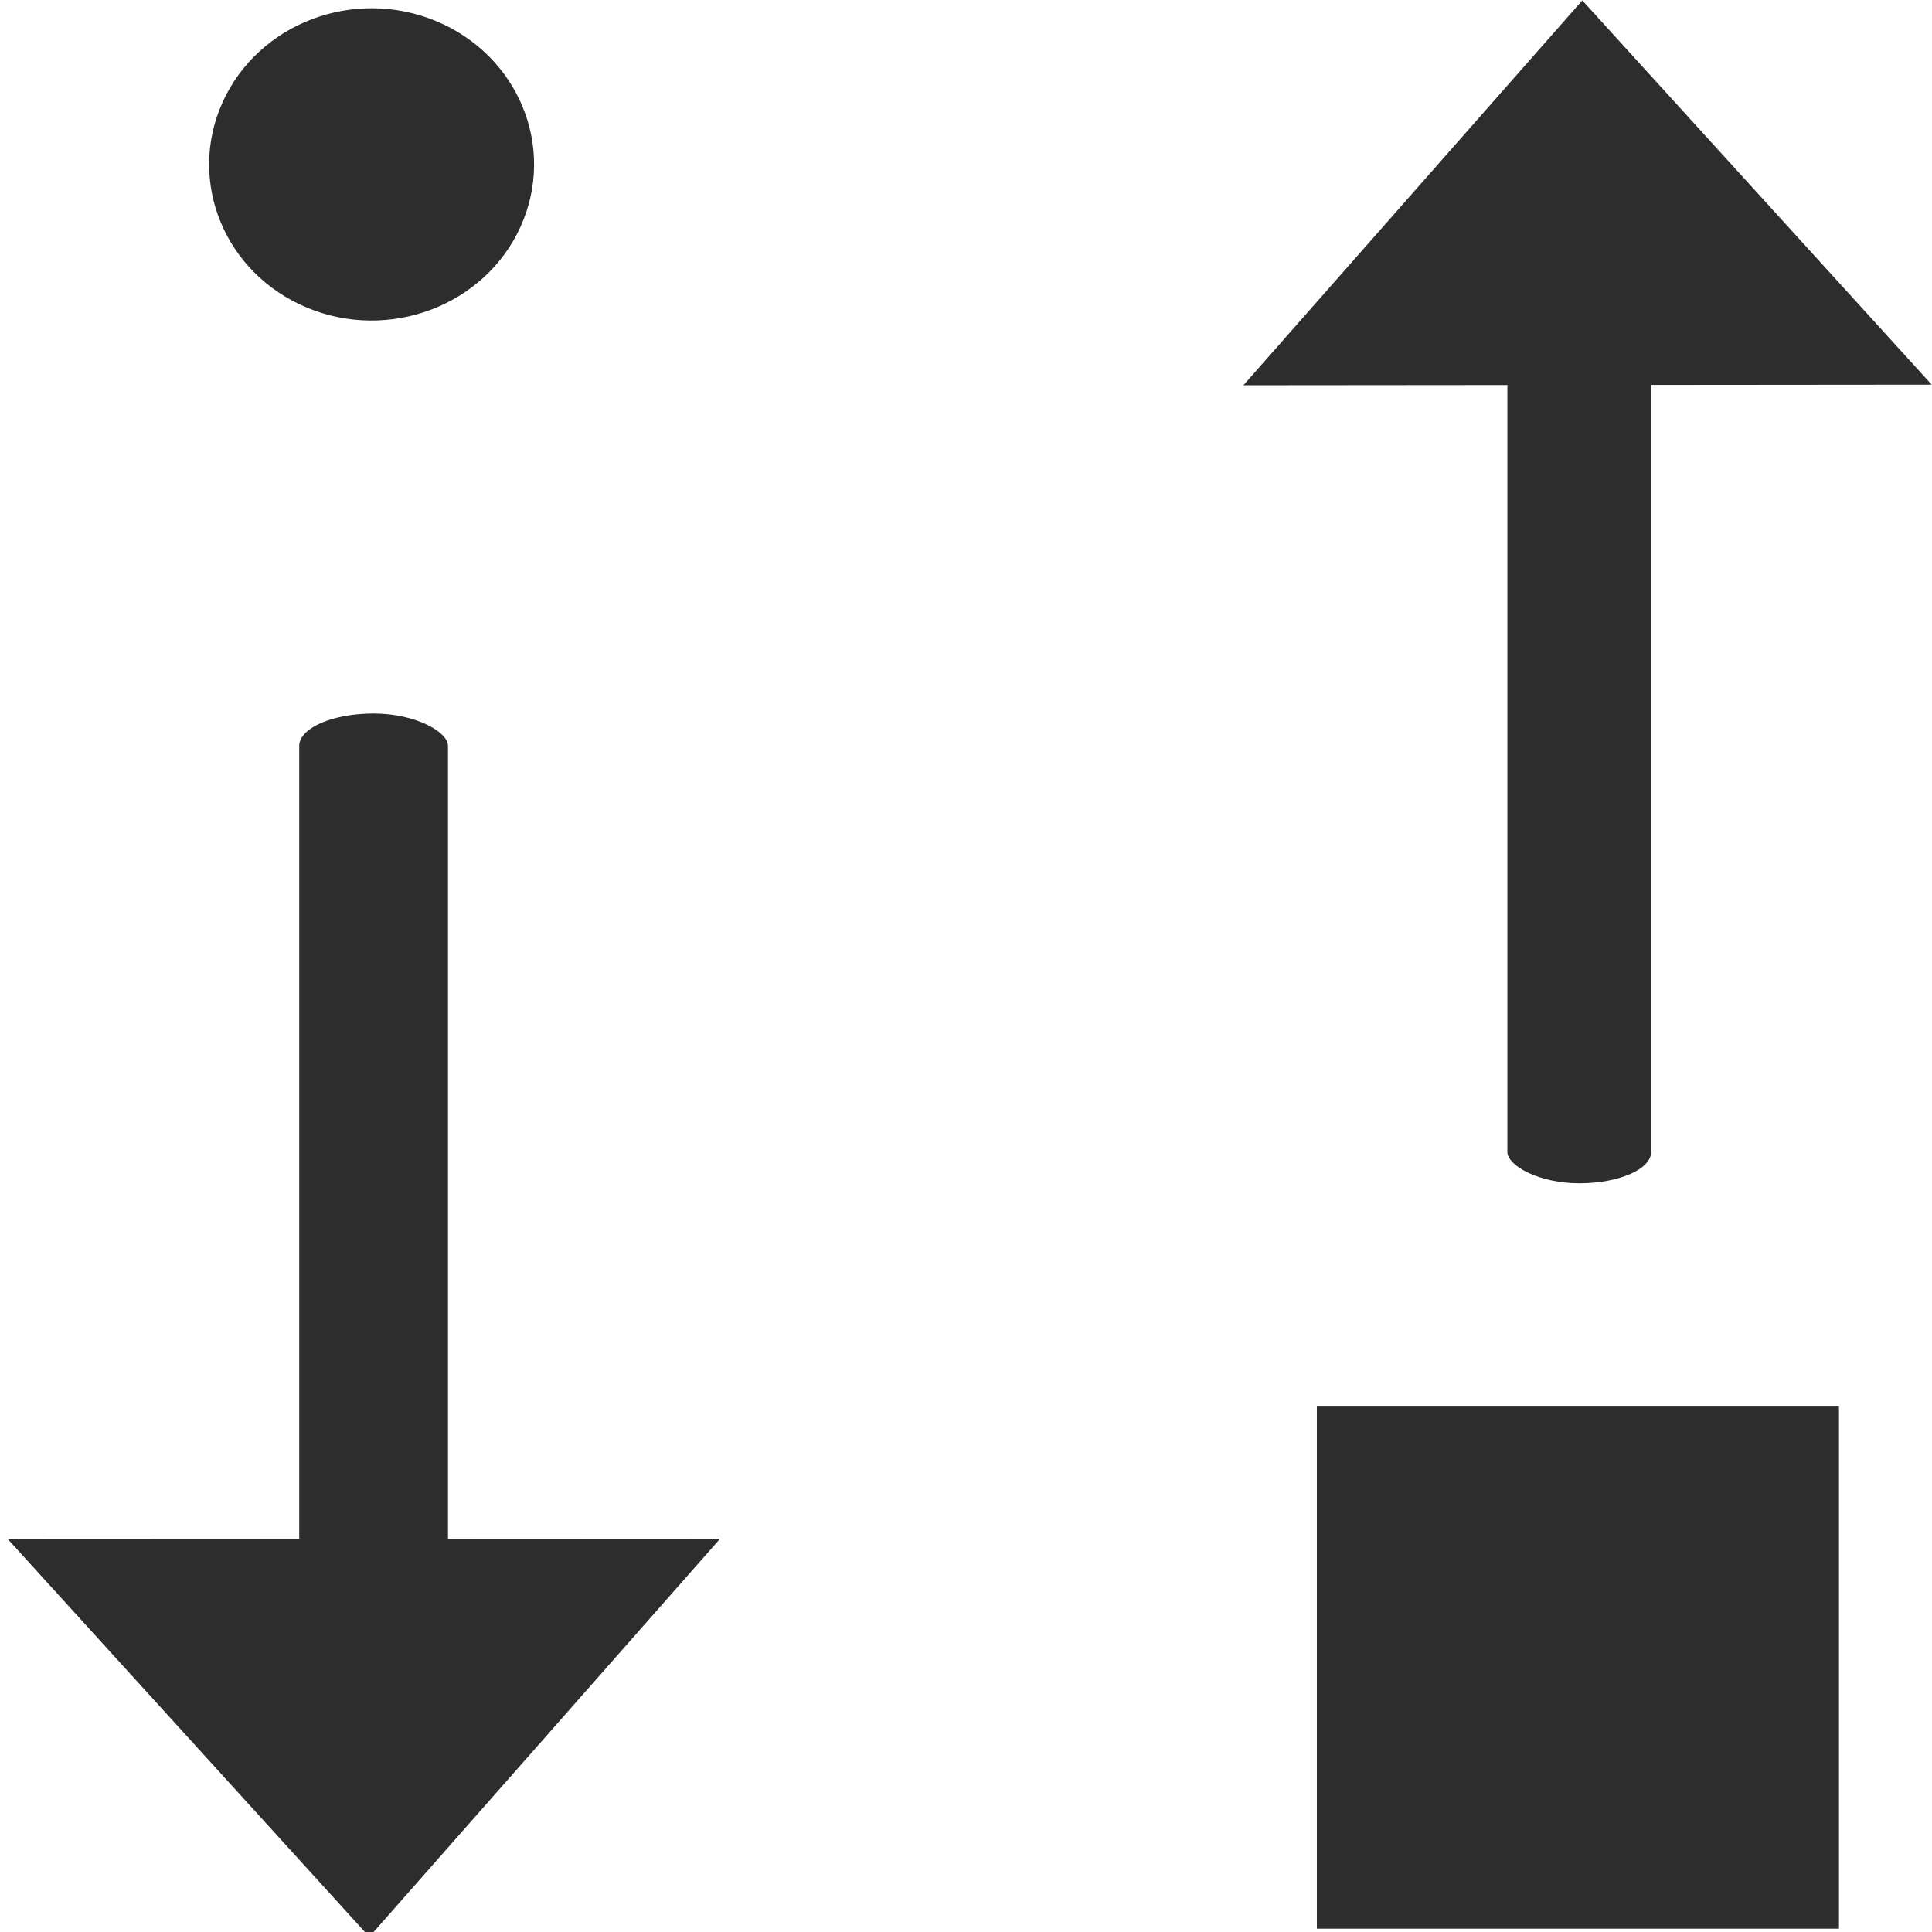
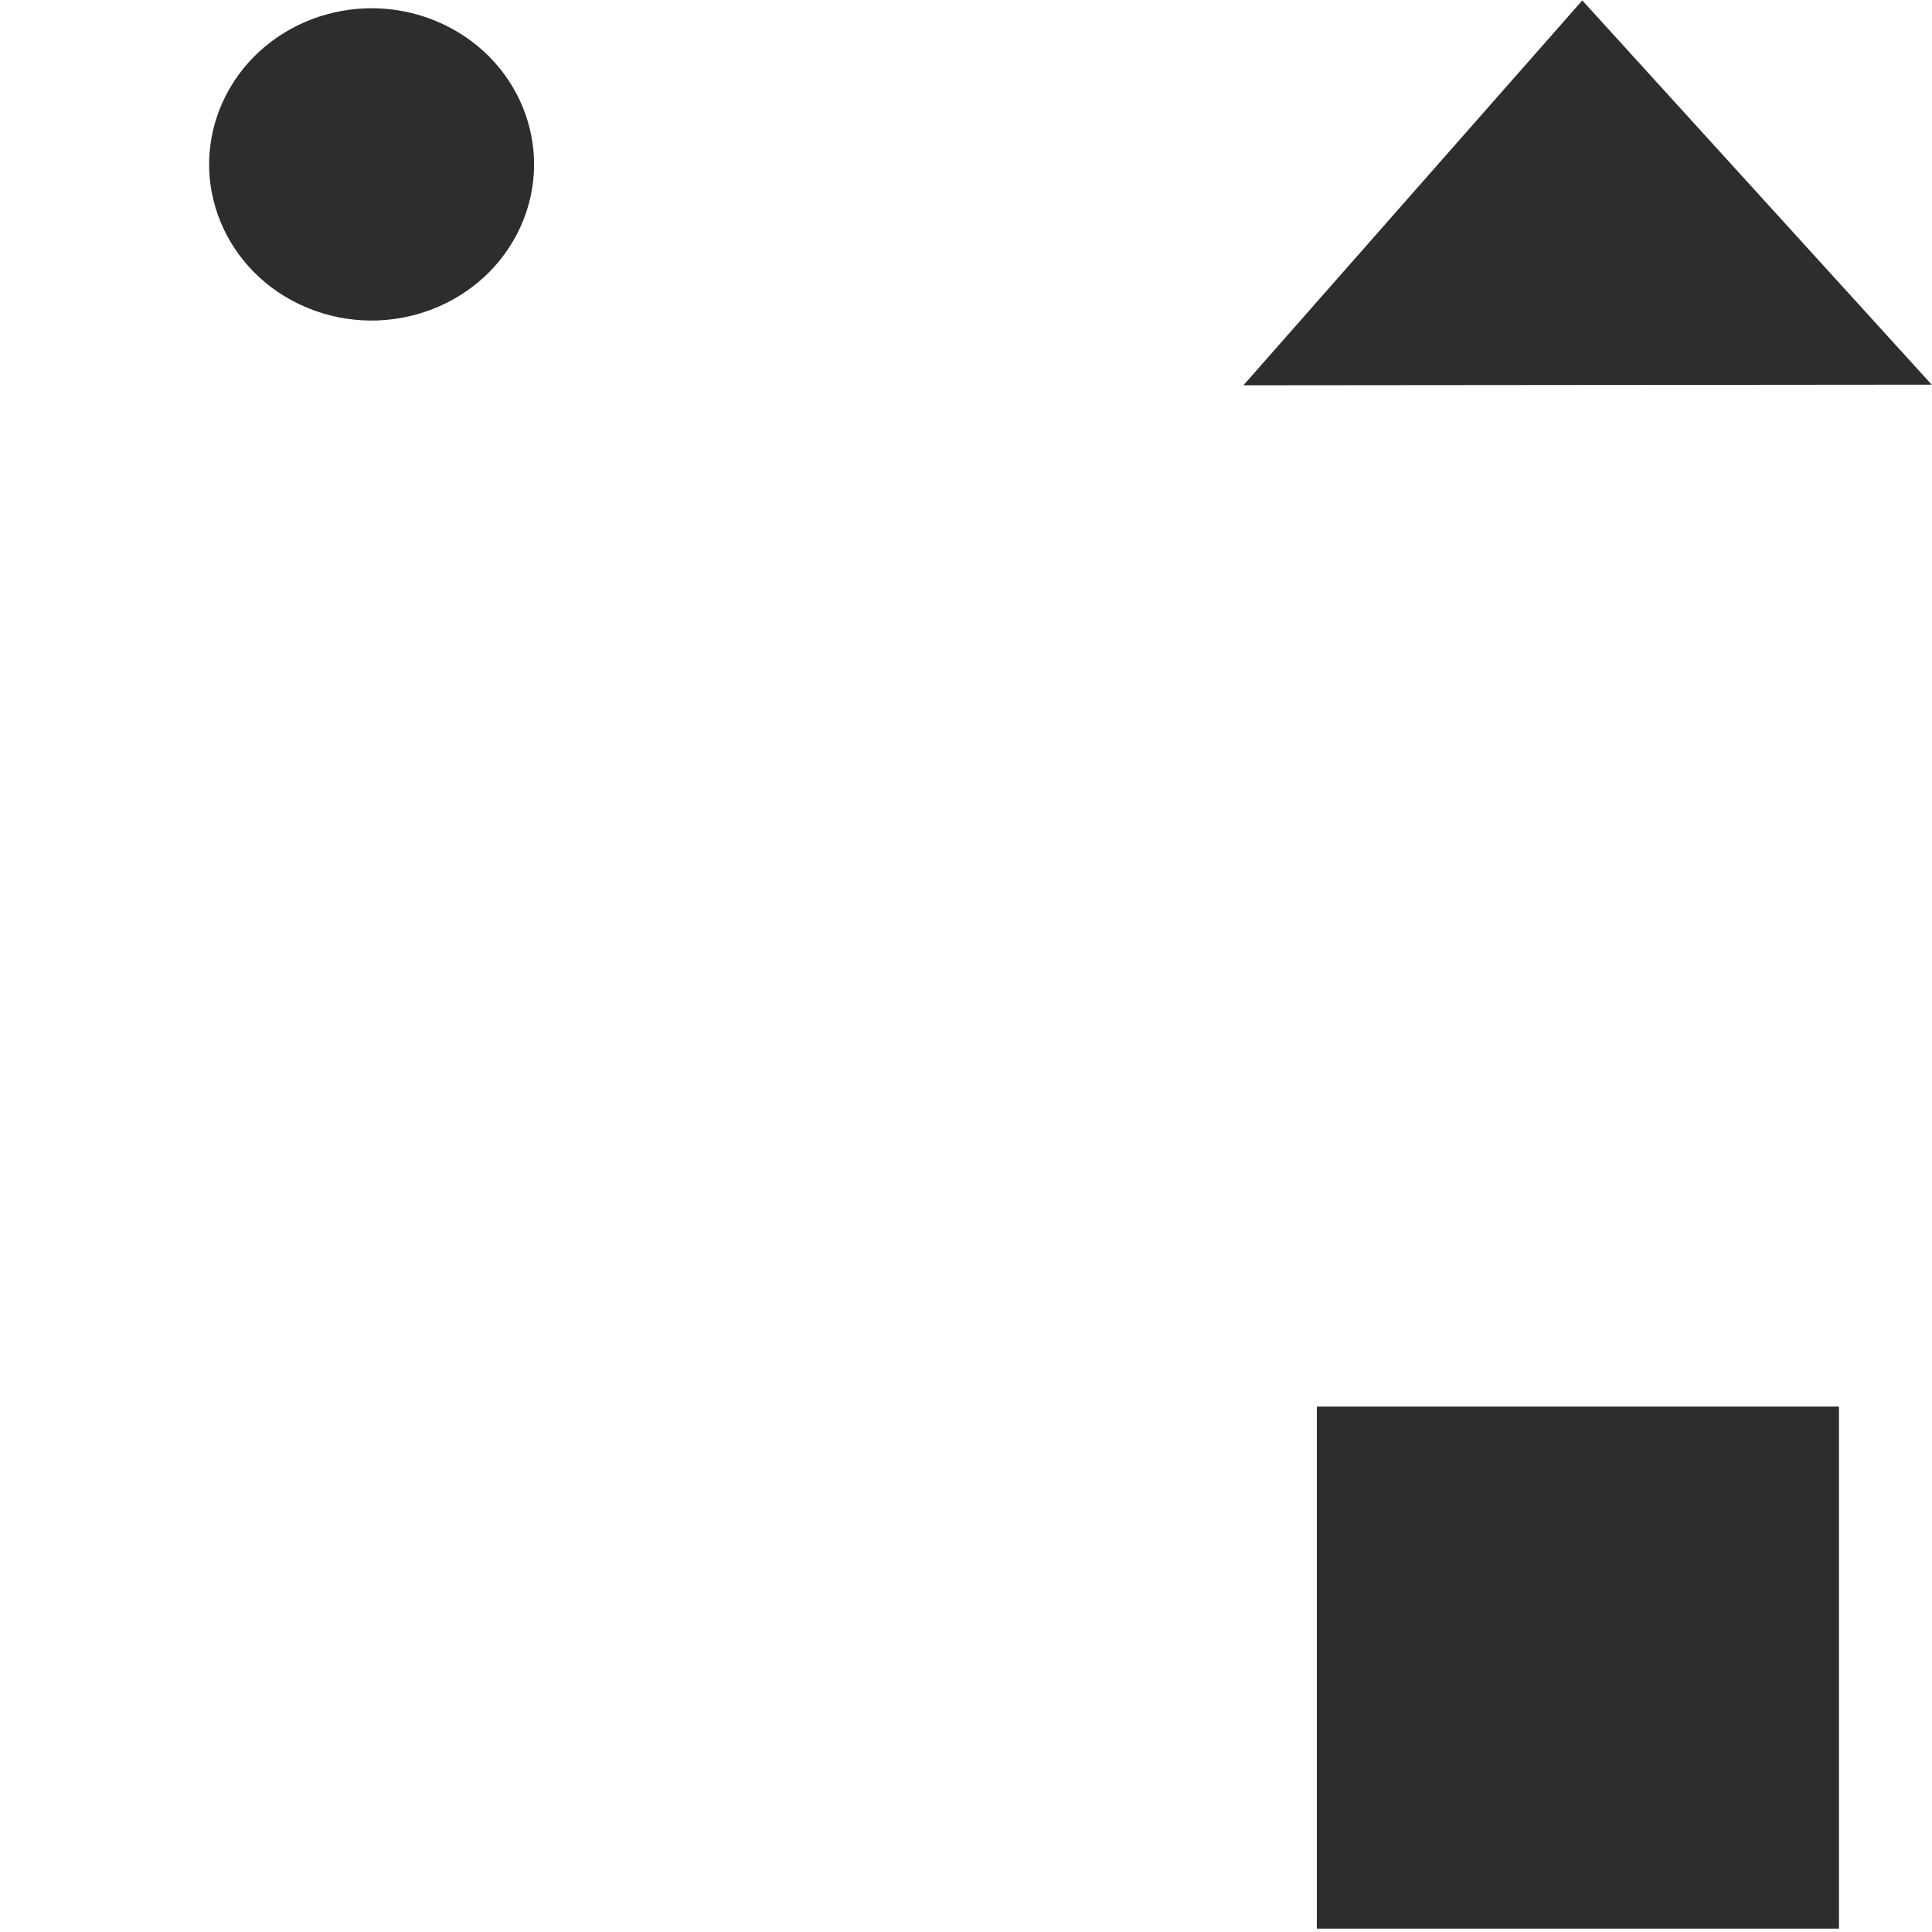
<svg xmlns="http://www.w3.org/2000/svg" xmlns:ns1="http://www.inkscape.org/namespaces/inkscape" xmlns:ns2="http://sodipodi.sourceforge.net/DTD/sodipodi-0.dtd" width="32" height="32" id="svg3765" version="1.1" ns1:version="0.91 r13725" ns2:docname="interchange2.svg" ns1:export-filename="/home/k00ni/Documents/semicon/owl.png" ns1:export-xdpi="90" ns1:export-ydpi="90">
  <defs id="defs3767" />
  <ns2:namedview id="base" pagecolor="#ffffff" bordercolor="#666666" borderopacity="1.0" ns1:pageopacity="0.0" ns1:pageshadow="2" ns1:zoom="18.155519" ns1:cx="29.143593" ns1:cy="13.062944" ns1:current-layer="layer1-9-3" showgrid="true" ns1:grid-bbox="true" ns1:document-units="px" ns1:window-width="1920" ns1:window-height="1056" ns1:window-x="0" ns1:window-y="24" ns1:window-maximized="1" showguides="true" ns1:guide-bbox="true" />
  <g id="layer1" ns1:label="Layer 1" ns1:groupmode="layer" transform="translate(0,-16)">
    <g ns1:label="Layer 1" id="layer1-4" transform="translate(0.202,-1.9622142e-8)">
      <g transform="translate(-0.371,-0.091)" id="layer1-9" ns1:label="Layer 1">
        <g ns1:label="Layer 1" id="layer1-9-3" transform="translate(-44.952,-4.142)">
          <ellipse transform="matrix(0.411,-0.912,0.923,0.384,0,0)" style="fill:#2d2d2d;fill-opacity:1;stroke:none;stroke-width:0.8;stroke-linecap:round;stroke-linejoin:round;stroke-miterlimit:4;stroke-dasharray:none;stroke-opacity:1" id="path3015-0-2-2-4" cx="-1.499" cy="56.221" rx="2.602" ry="2.675" />
          <g id="g3890" transform="matrix(0.371,-1.396,-1.418,-0.36,109.735,112.596)">
            <path ns2:nodetypes="cccc" ns1:connector-curvature="0" id="rect3097" d="m 52.148,36.647 3.285,4.941 -5.234,2.589 c 0,0 1.945,-7.515 1.949,-7.53 z" style="fill:#2d2d2d;fill-opacity:1;stroke:none" />
          </g>
-           <rect style="fill:#2d2d2d;fill-opacity:1;stroke:none" id="rect3777" width="2.381" height="13.809" x="-72.469" y="-39.832" rx="21.781" ry="0.52" transform="scale(-1,-1)" />
          <g id="g3890-4" transform="matrix(-0.384,1.444,1.467,0.373,11.515,-43.244)">
-             <path ns2:nodetypes="cccc" ns1:connector-curvature="0" id="rect3097-5" d="m 52.148,36.647 3.285,4.941 -5.234,2.589 c 0,0 1.945,-7.515 1.949,-7.53 z" style="fill:#2d2d2d;fill-opacity:1;stroke:none" />
-           </g>
-           <rect style="fill:#2d2d2d;fill-opacity:1;stroke:none" id="rect3777-8" width="2.464" height="14.289" x="50.077" y="32.051" rx="22.539" ry="0.538" />
+             </g>
          <rect style="opacity:1;fill:#2d2d2d;fill-opacity:1;fill-rule:nonzero;stroke:none;stroke-width:1.6;stroke-linejoin:miter;stroke-miterlimit:4;stroke-dasharray:none;stroke-dashoffset:0;stroke-opacity:1" id="rect4144" width="8.648" height="8.648" x="66.932" y="43.53" rx="22.539" ry="0" />
        </g>
      </g>
    </g>
  </g>
</svg>